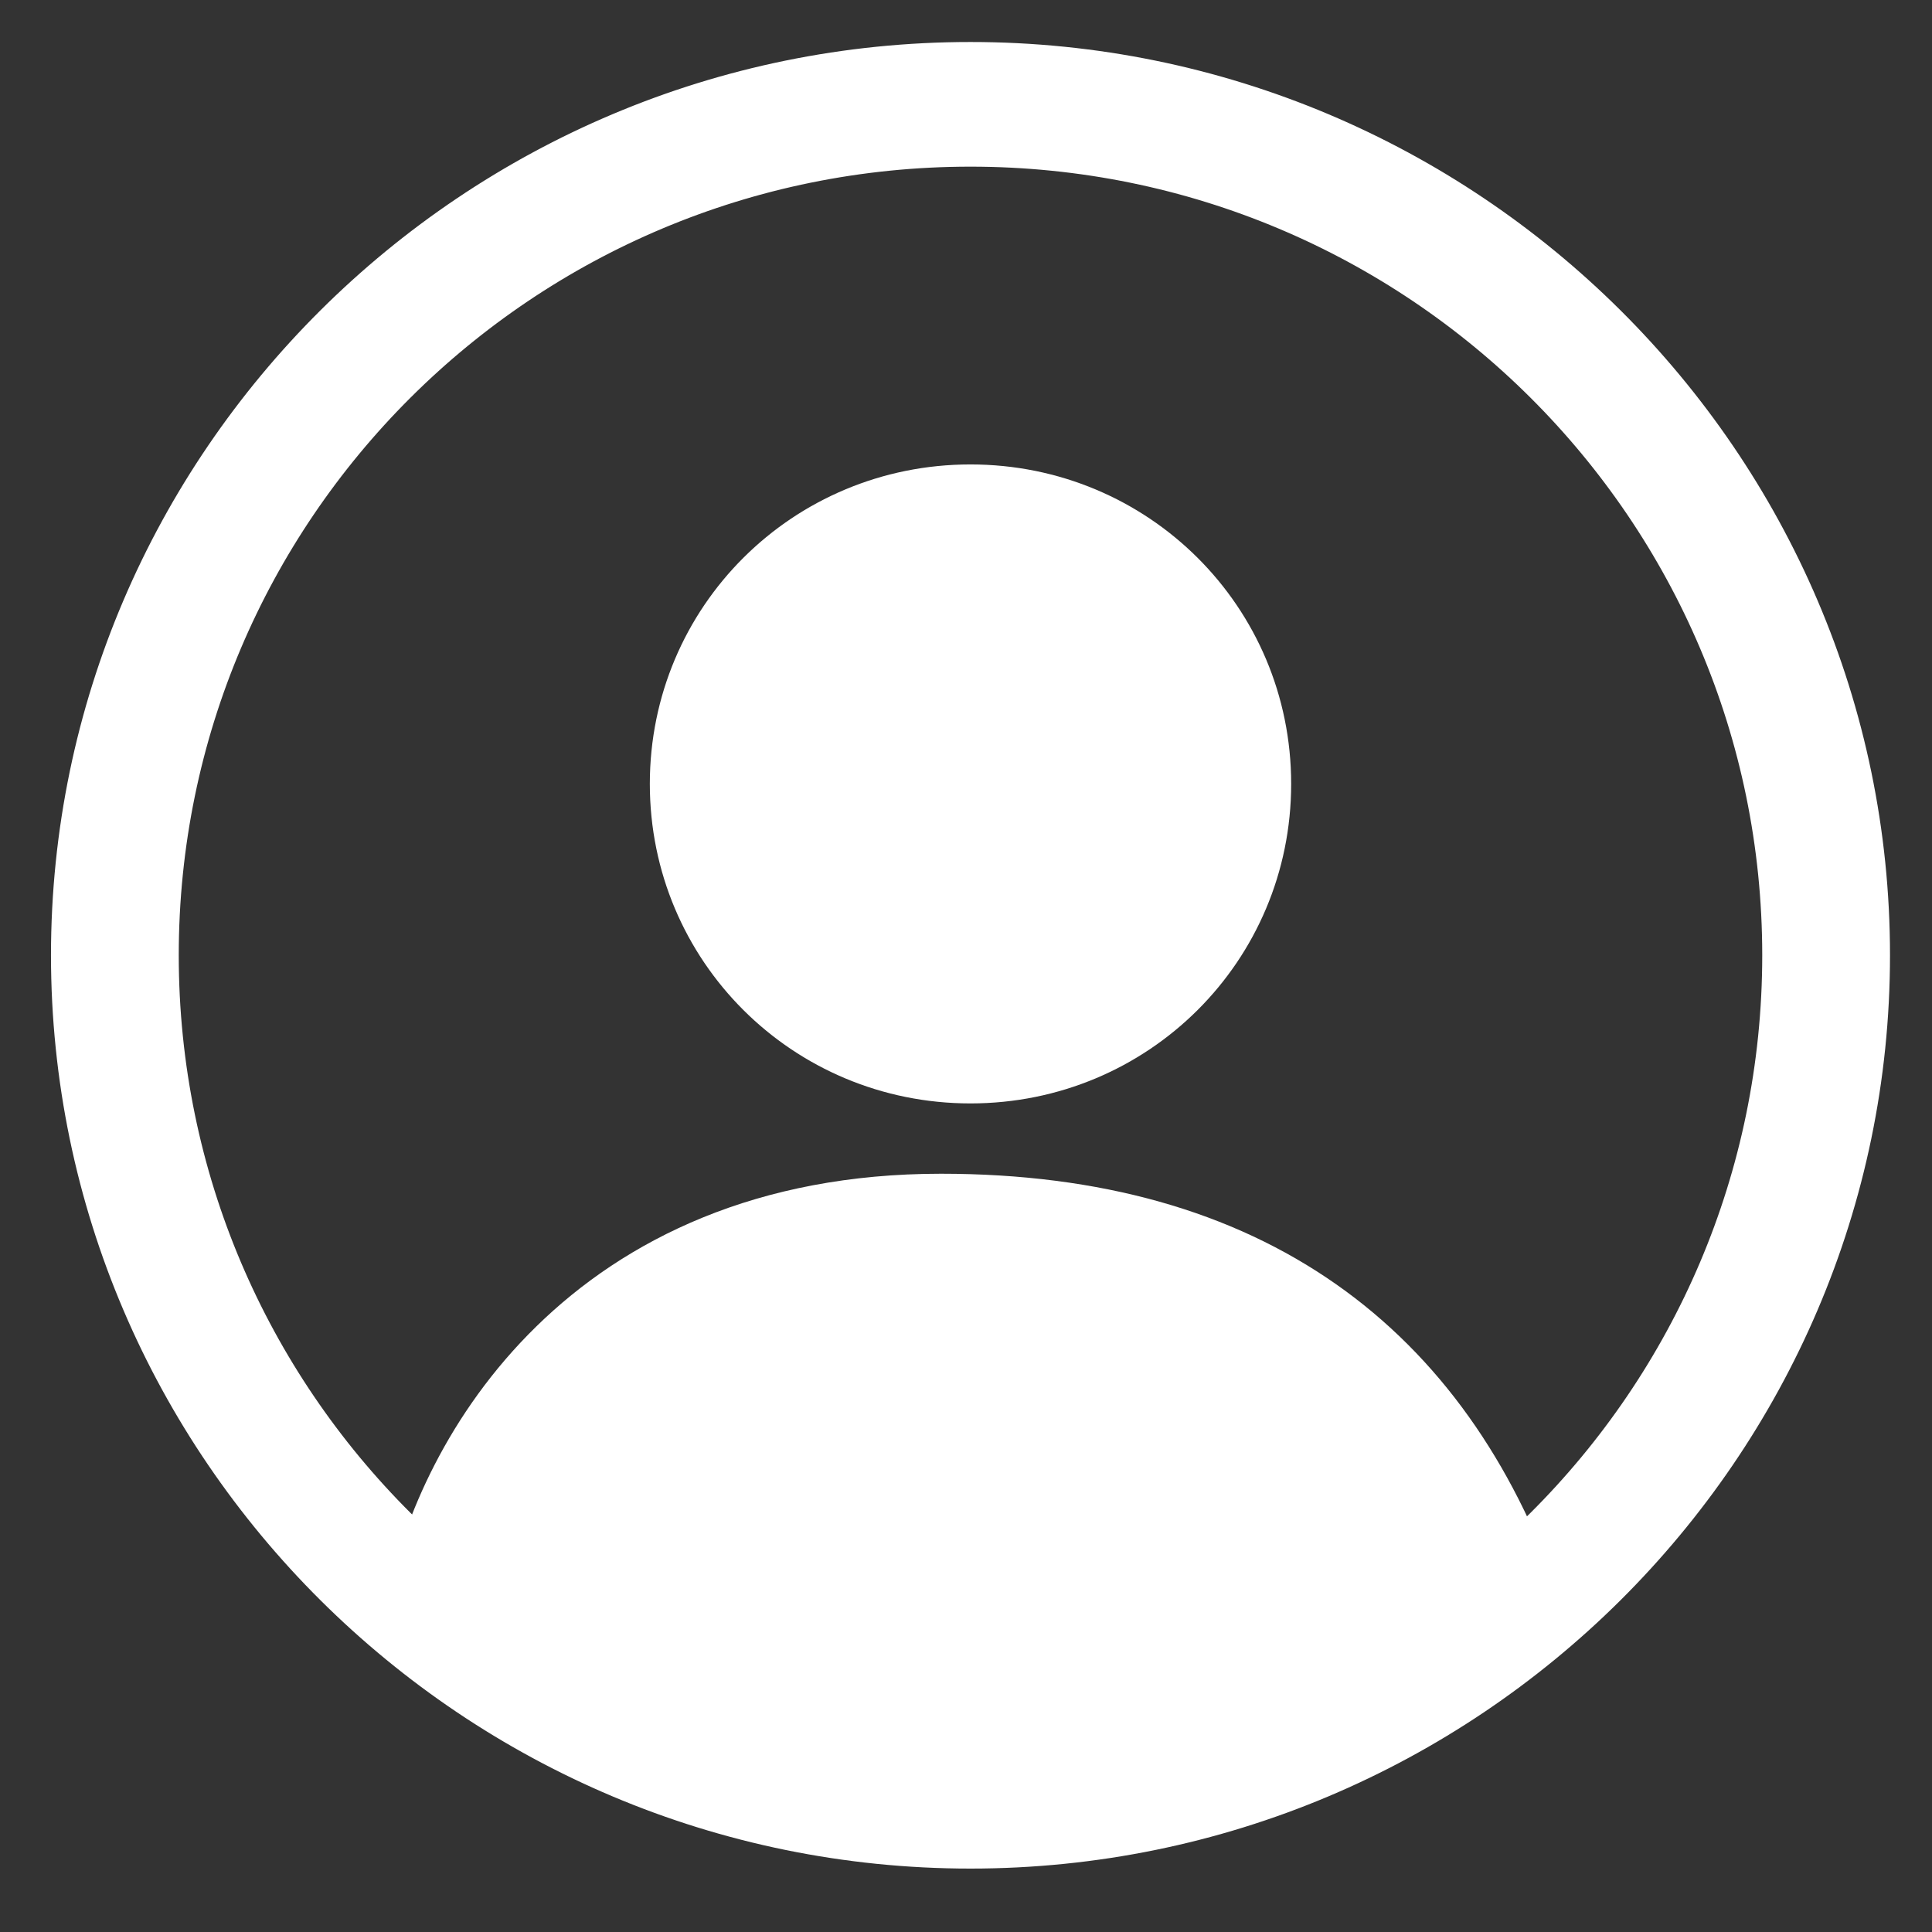
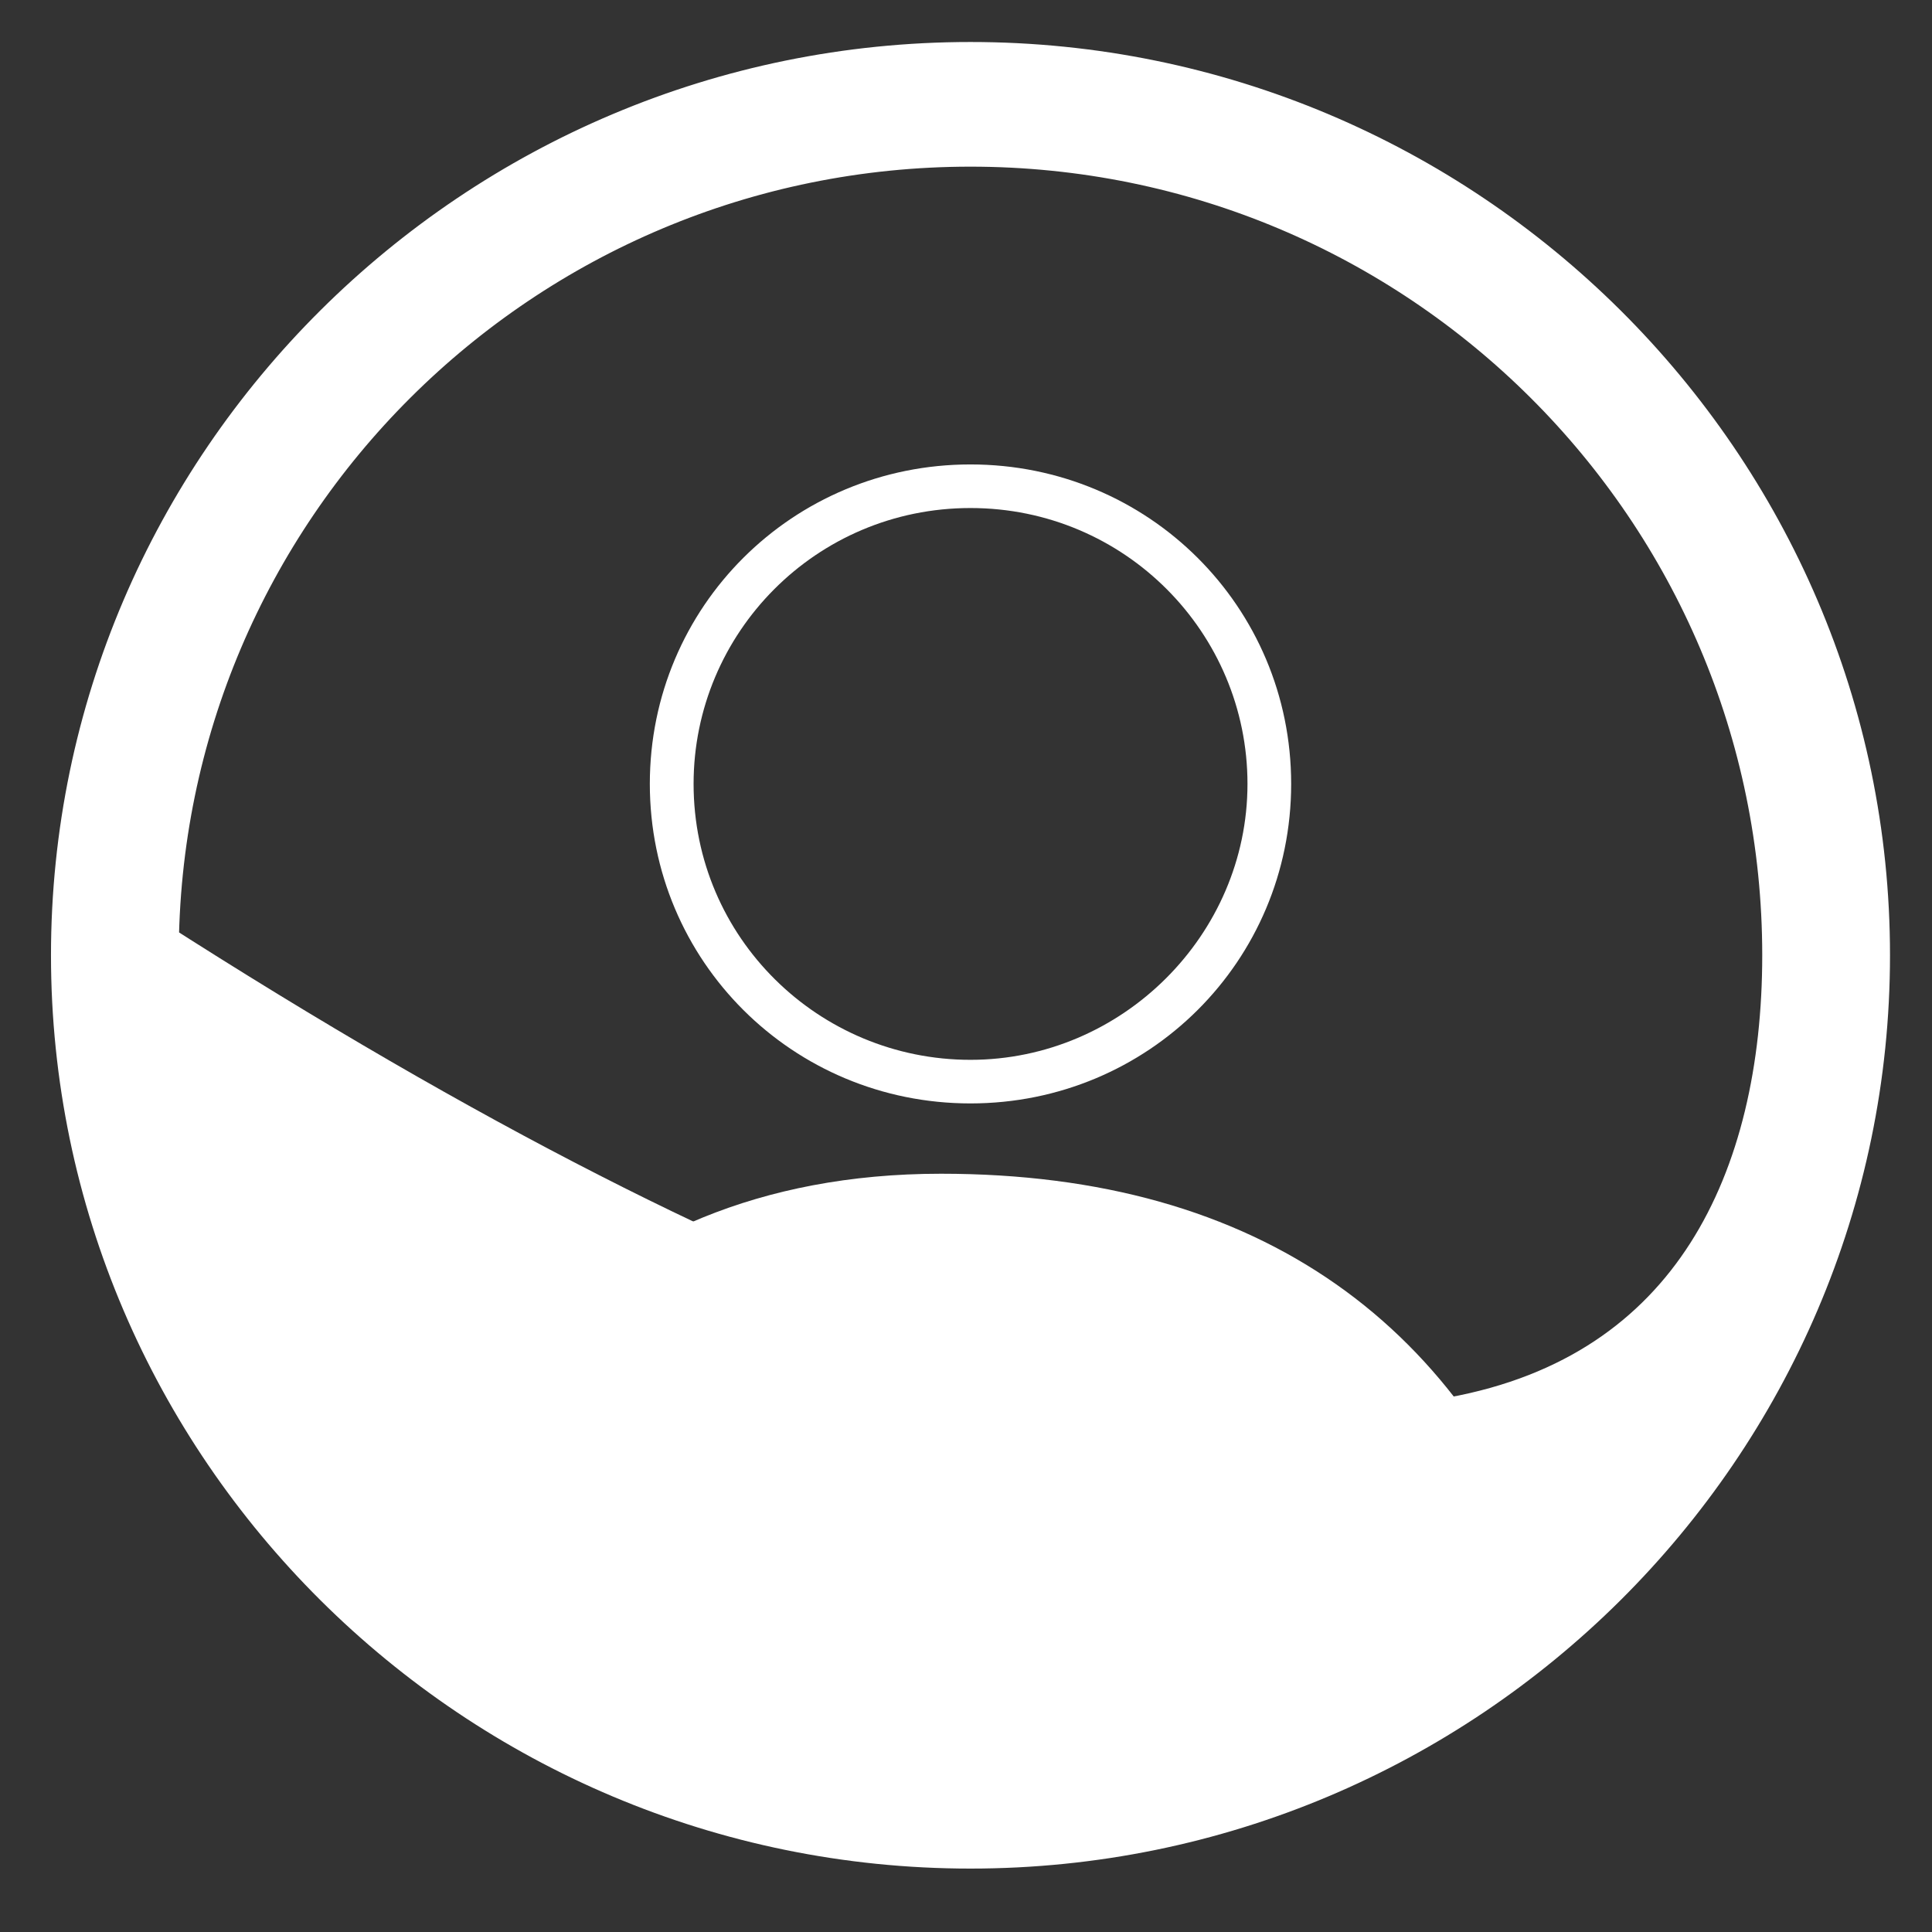
<svg xmlns="http://www.w3.org/2000/svg" width="23" height="23" viewBox="0 0 23 23" fill="none">
  <rect x="0" y="0" width="23" height="23" fill="#333333" stroke="none" />
-   <path d="M11.553 21.745C5.792 21.745 1.107 17.077 1.107 11.372C1.107 5.668 5.792 1 11.553 1C17.315 1 22 5.668 22 11.372C22 17.077 17.315 21.745 11.553 21.745ZM11.553 1.484C6.07 1.484 1.628 5.91 1.628 11.372C1.628 16.835 6.07 21.261 11.553 21.261C17.037 21.261 21.479 16.835 21.479 11.372C21.479 5.91 17.037 1.484 11.553 1.484Z" fill="white" stroke="white" />
+   <path d="M11.553 21.745C5.792 21.745 1.107 17.077 1.107 11.372C1.107 5.668 5.792 1 11.553 1C17.315 1 22 5.668 22 11.372C22 17.077 17.315 21.745 11.553 21.745ZM11.553 1.484C6.07 1.484 1.628 5.91 1.628 11.372C17.037 21.261 21.479 16.835 21.479 11.372C21.479 5.91 17.037 1.484 11.553 1.484Z" fill="white" stroke="white" />
  <path d="M17.905 19.463C17.766 19.463 17.662 19.359 17.662 19.221C17.662 16.731 14.92 14.726 11.553 14.726C8.187 14.726 5.445 16.731 5.445 19.221C5.445 19.359 5.341 19.463 5.202 19.463C5.064 19.463 4.959 19.359 4.959 19.221C4.959 16.455 7.944 14.207 11.588 14.207C15.232 14.207 18.217 16.455 18.217 19.221C18.182 19.325 18.043 19.463 17.904 19.463H17.905Z" fill="white" />
  <path d="M11.553 13.136C9.436 13.136 7.736 11.441 7.736 9.332C7.736 7.223 9.436 5.529 11.553 5.529C13.671 5.529 15.371 7.223 15.371 9.332C15.371 11.442 13.671 13.136 11.553 13.136ZM11.553 6.048C9.714 6.048 8.257 7.535 8.257 9.332C8.257 11.165 9.749 12.617 11.553 12.617C13.358 12.617 14.851 11.13 14.851 9.332C14.851 7.535 13.393 6.048 11.553 6.048Z" fill="white" />
  <path d="M11.202 14.473C7.078 14.473 5.446 17.394 5.102 19.113C6.047 19.914 8.659 21.518 11.546 21.518C14.432 21.518 17.102 19.914 18.075 19.113C17.044 16.191 14.845 14.473 11.202 14.473Z" fill="white" stroke="white" />
-   <circle cx="11.718" cy="9.404" r="3.608" fill="white" />
</svg>